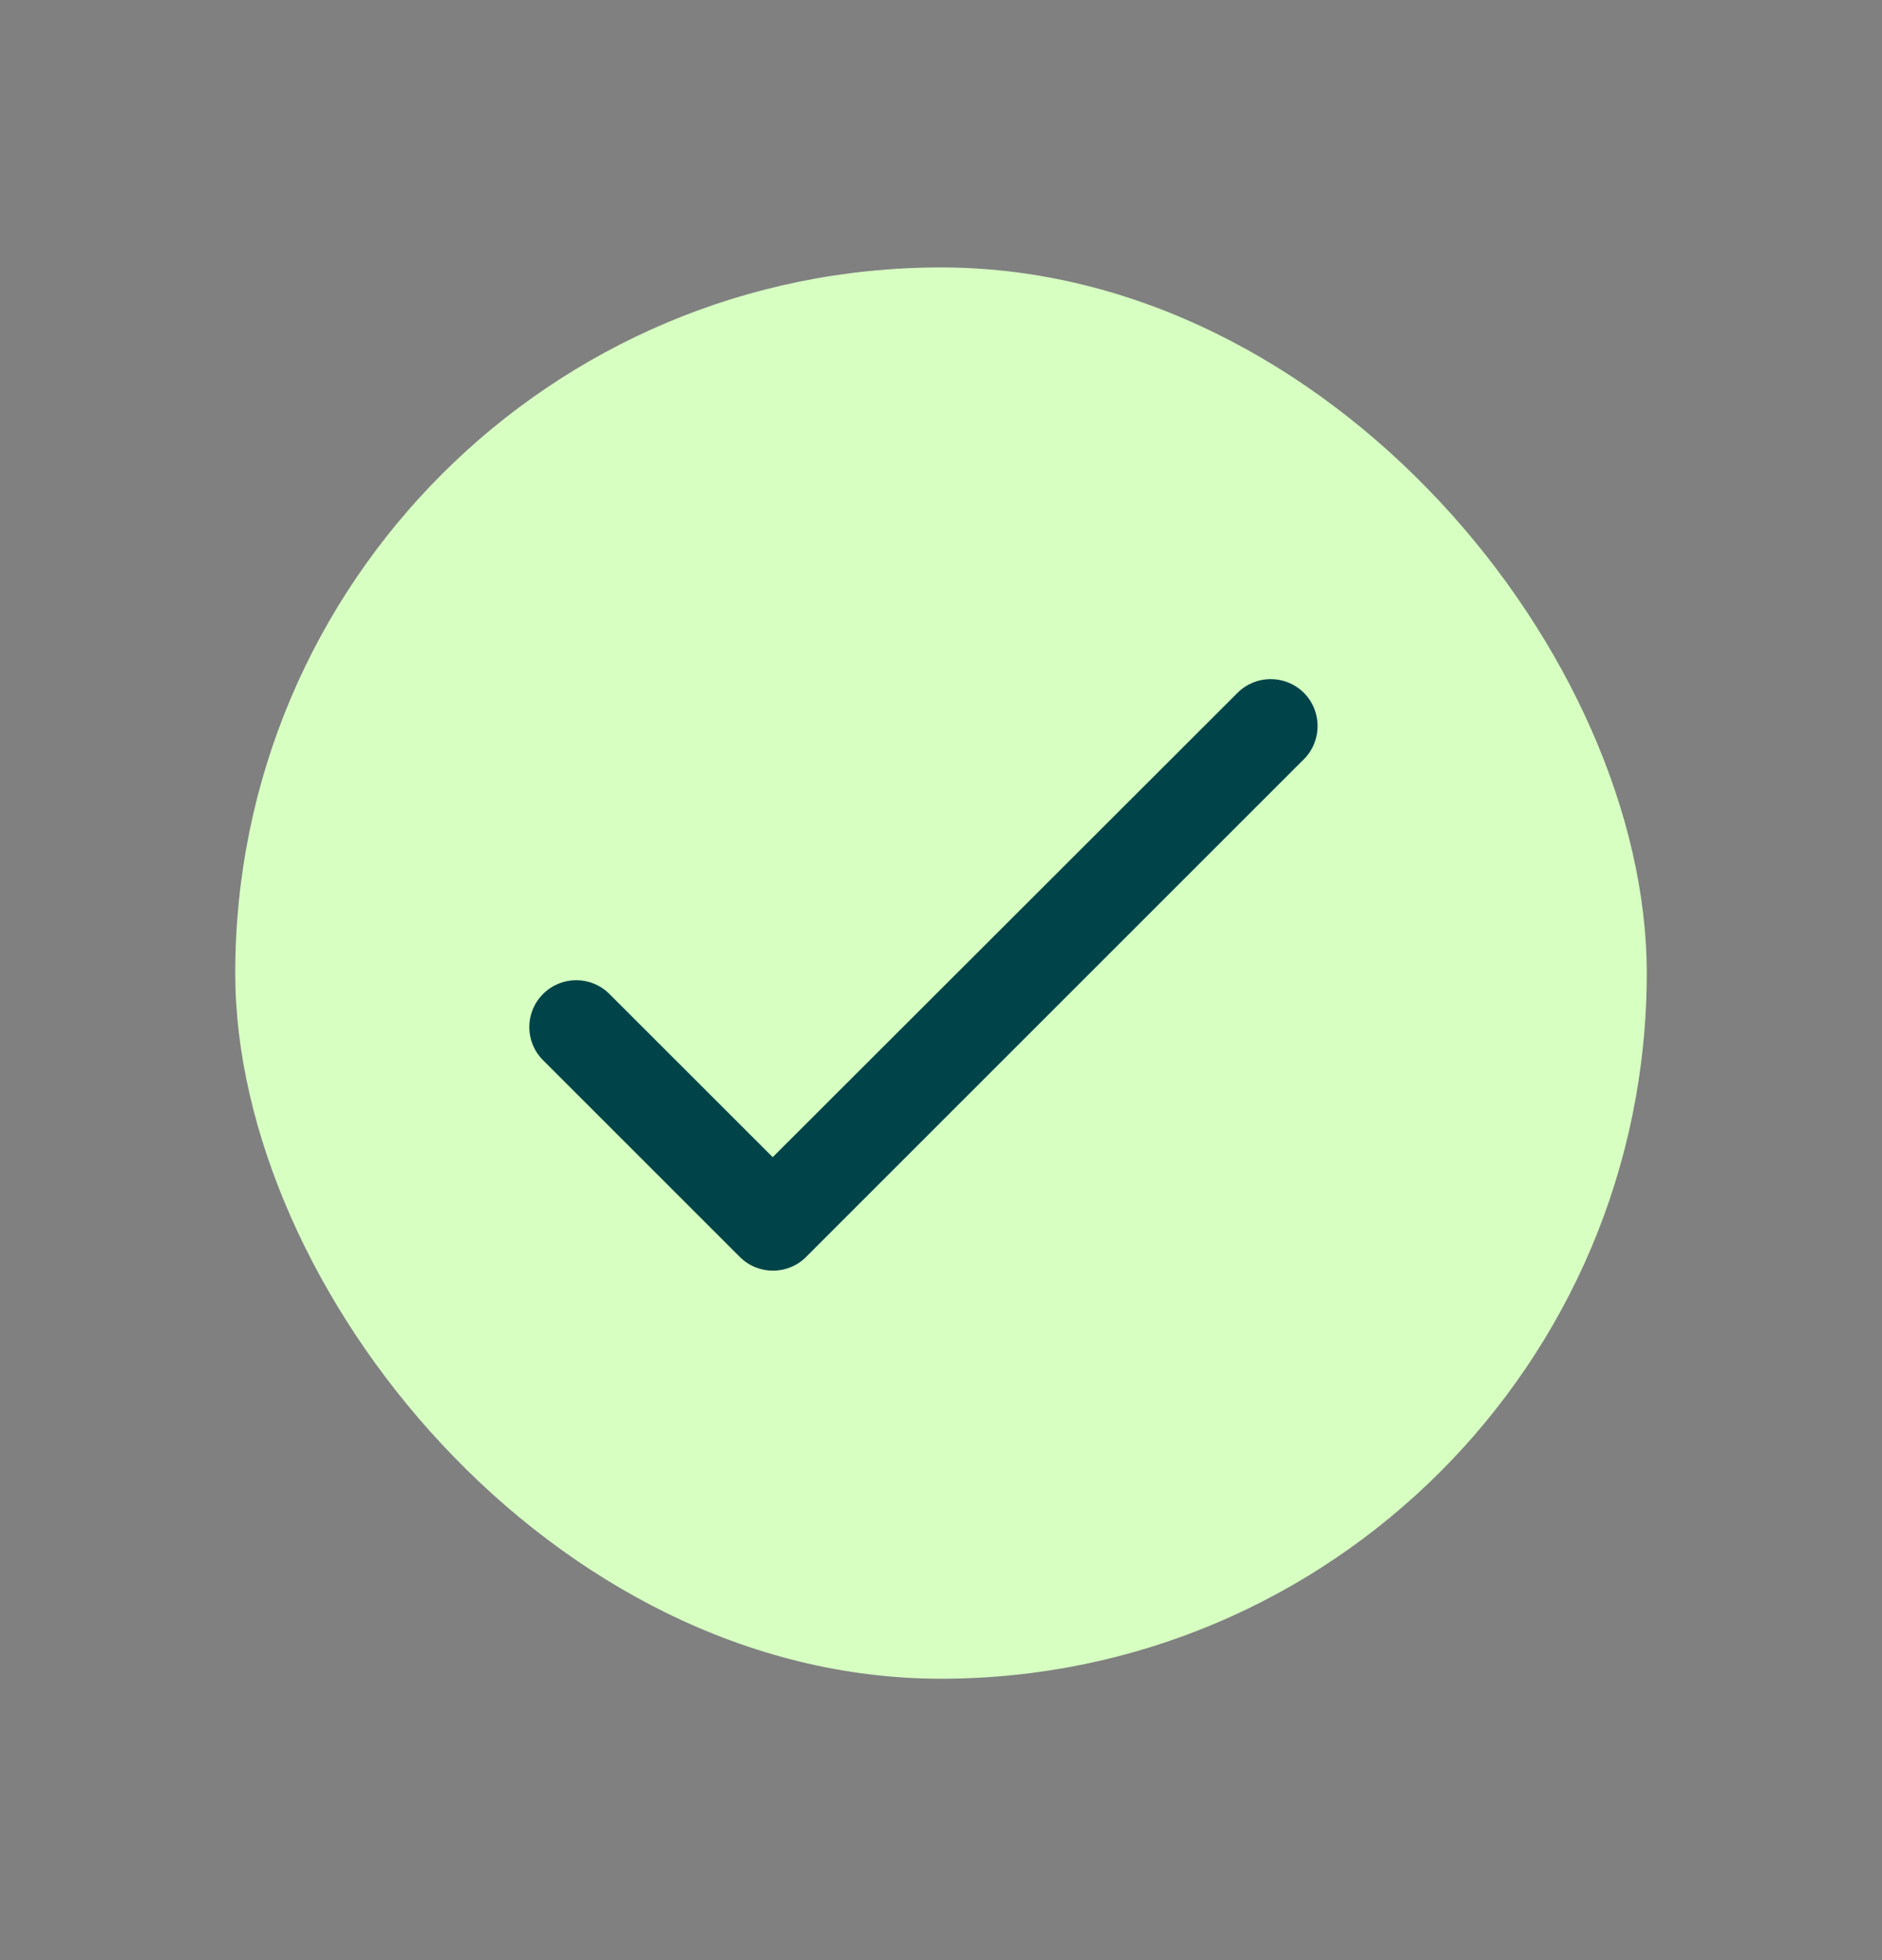
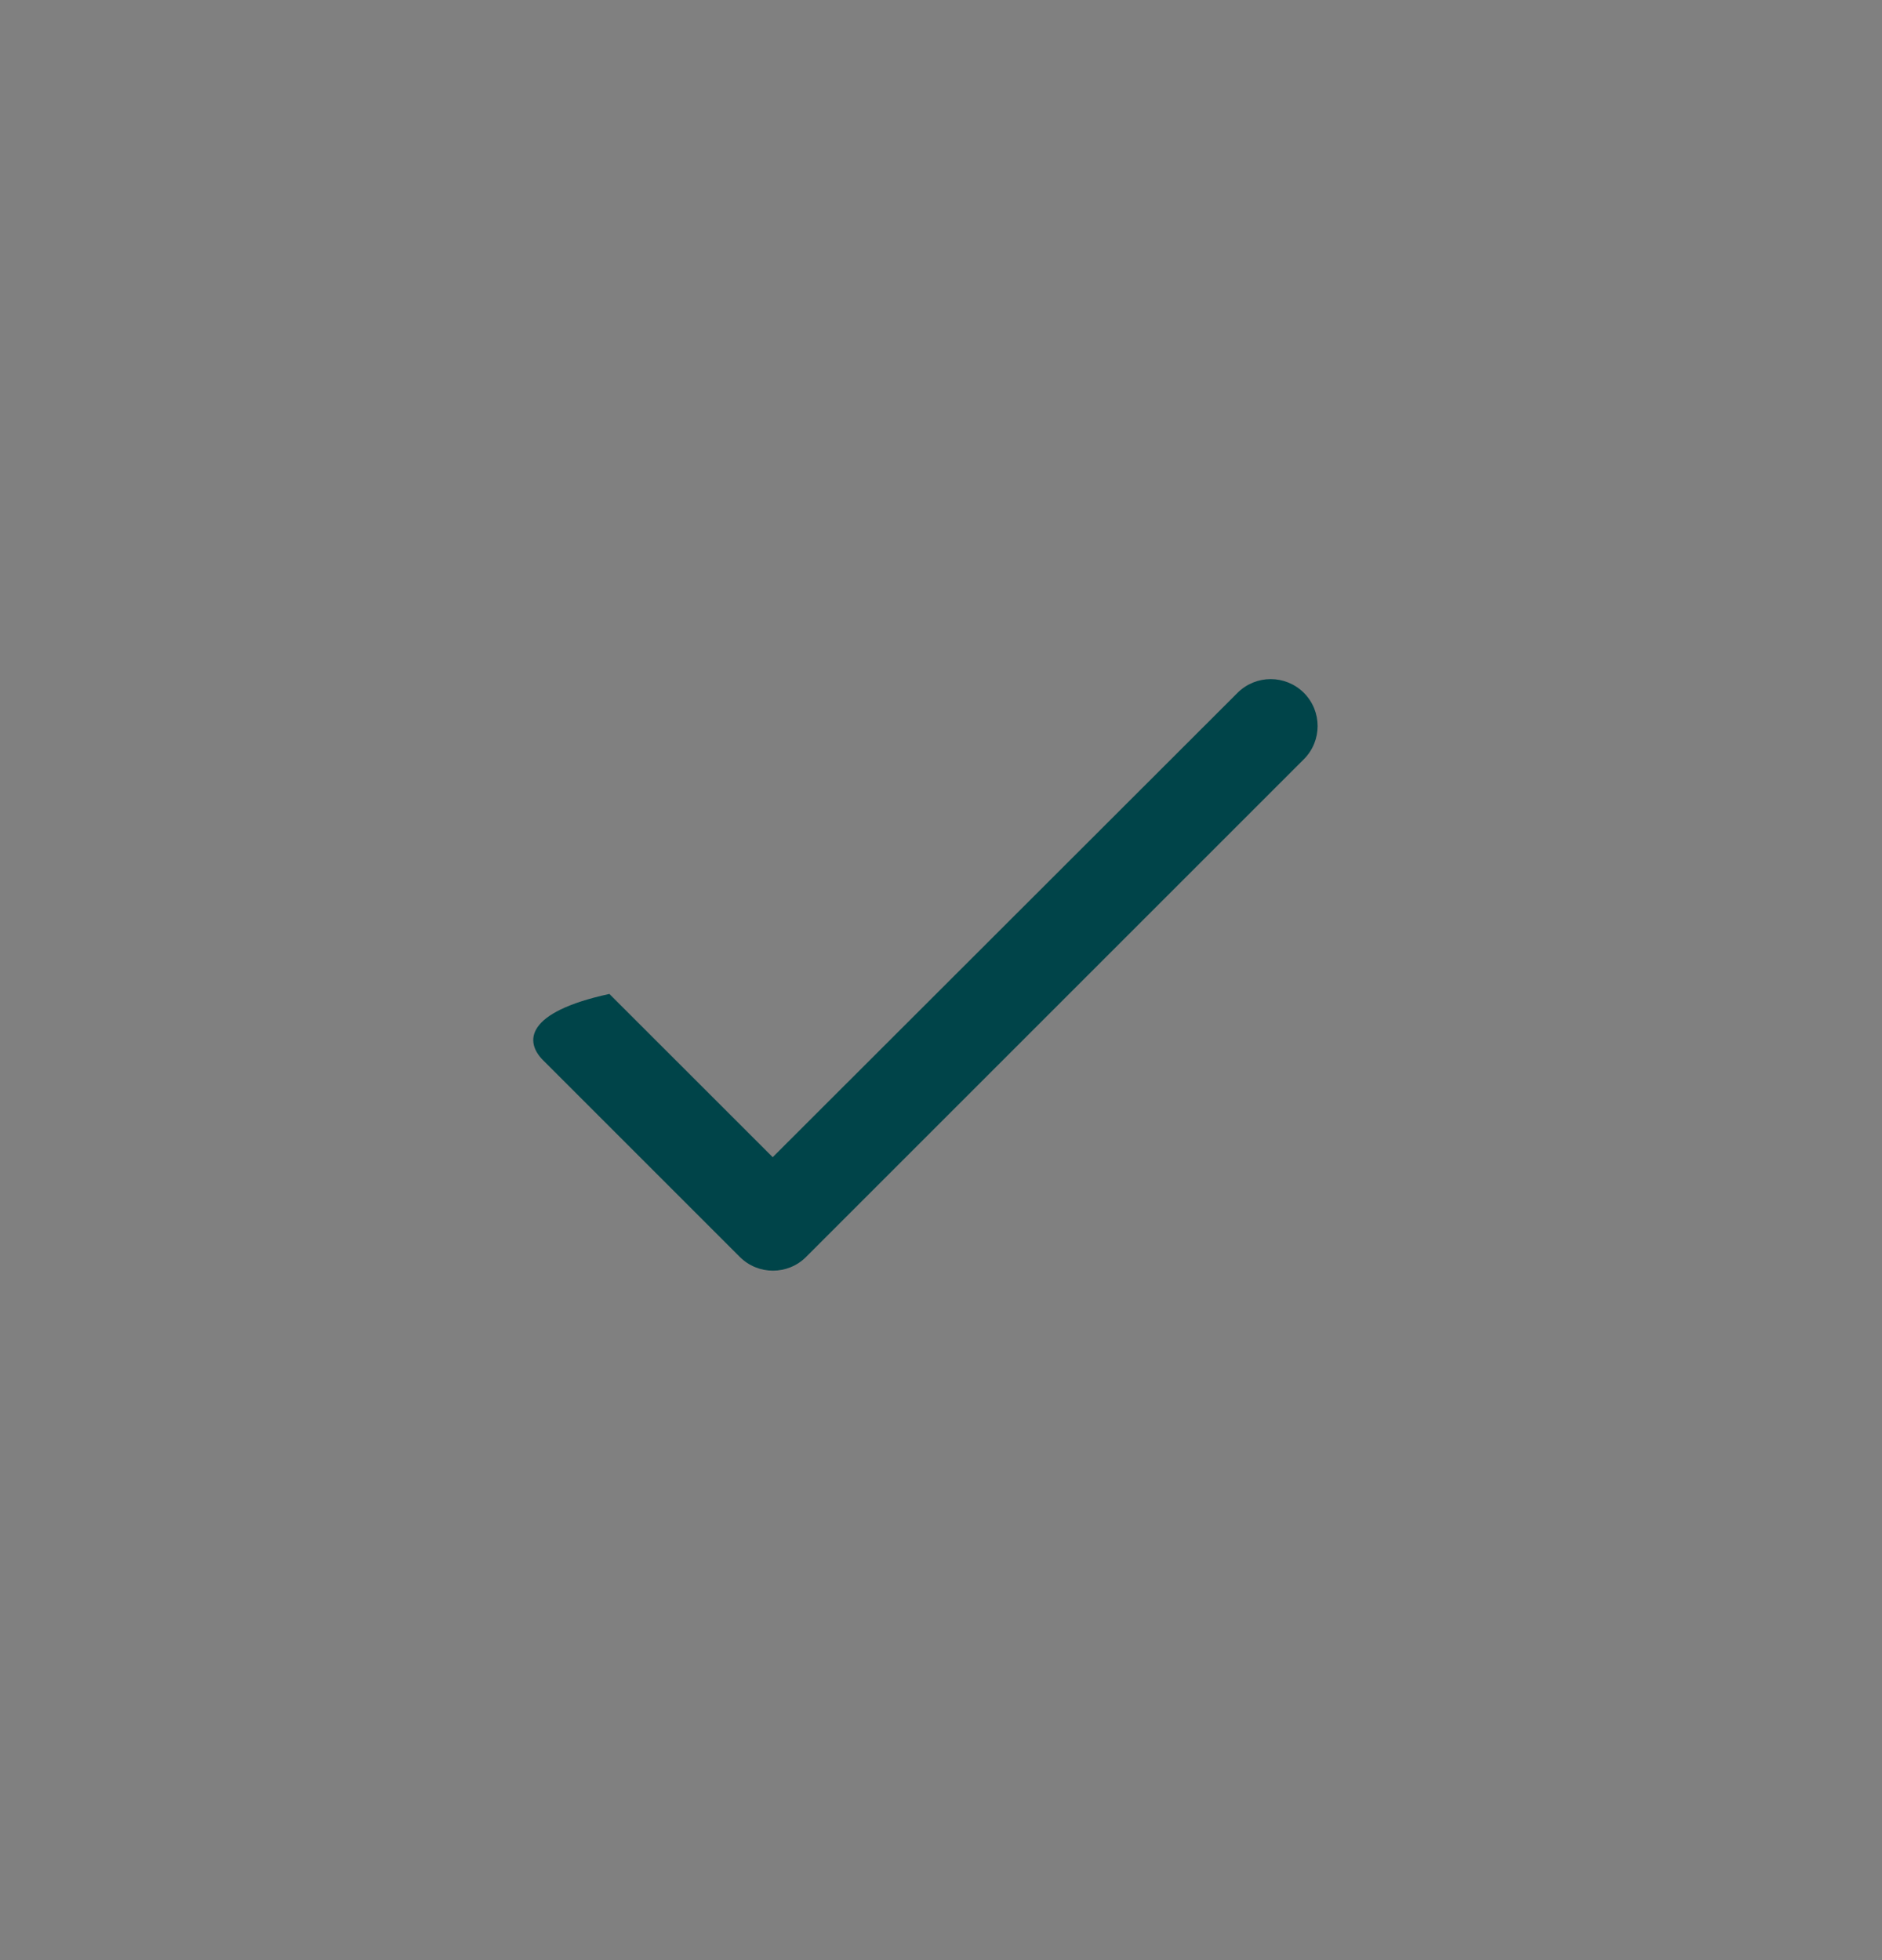
<svg xmlns="http://www.w3.org/2000/svg" width="24" height="25" viewBox="0 0 24 25" fill="none">
  <rect x="0" y="0" width="24" height="25" fill="#808080" stroke="none" />
-   <rect x="3" y="3.411" width="18" height="18" rx="9" fill="#D7FFC2" />
-   <path d="M9.854 14.759L7.771 12.677C7.537 12.443 7.16 12.443 6.926 12.677C6.691 12.911 6.691 13.289 6.926 13.523L9.434 16.031C9.668 16.265 10.046 16.265 10.28 16.031L16.628 9.683C16.861 9.449 16.861 9.071 16.628 8.837C16.393 8.603 16.015 8.603 15.781 8.837L9.854 14.759Z" fill="#004449" />
+   <path d="M9.854 14.759L7.771 12.677C6.691 12.911 6.691 13.289 6.926 13.523L9.434 16.031C9.668 16.265 10.046 16.265 10.28 16.031L16.628 9.683C16.861 9.449 16.861 9.071 16.628 8.837C16.393 8.603 16.015 8.603 15.781 8.837L9.854 14.759Z" fill="#004449" />
</svg>